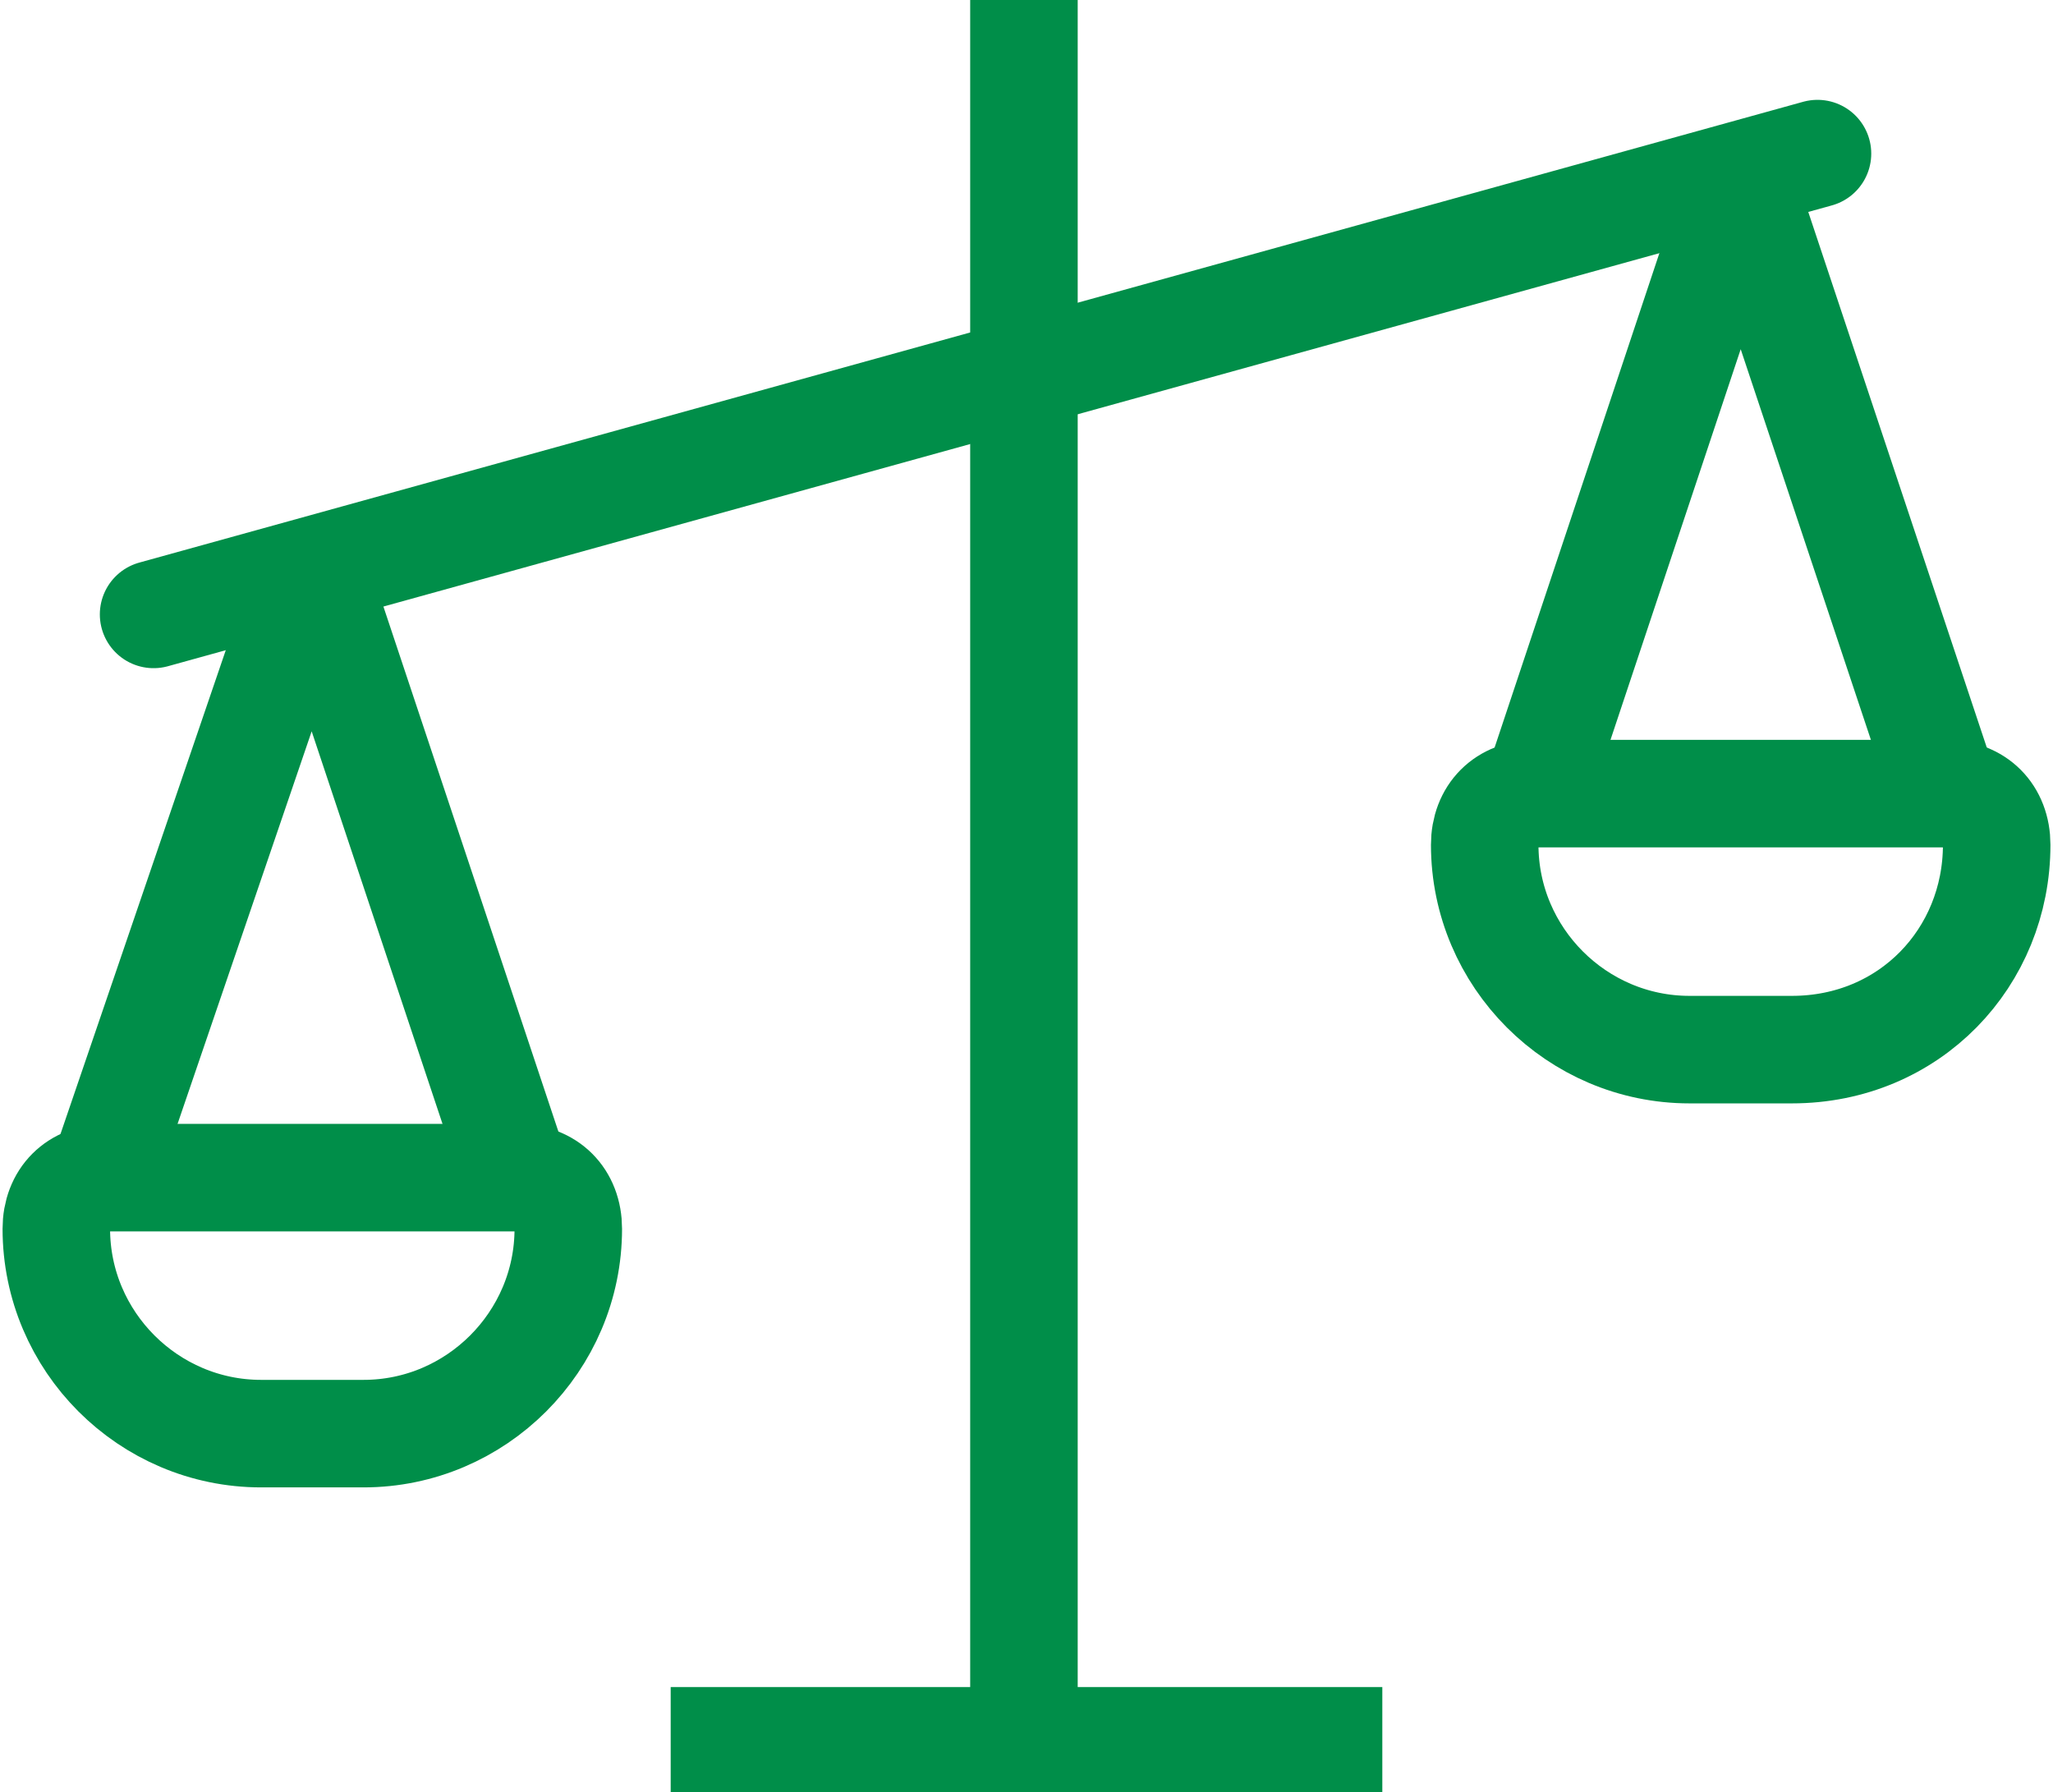
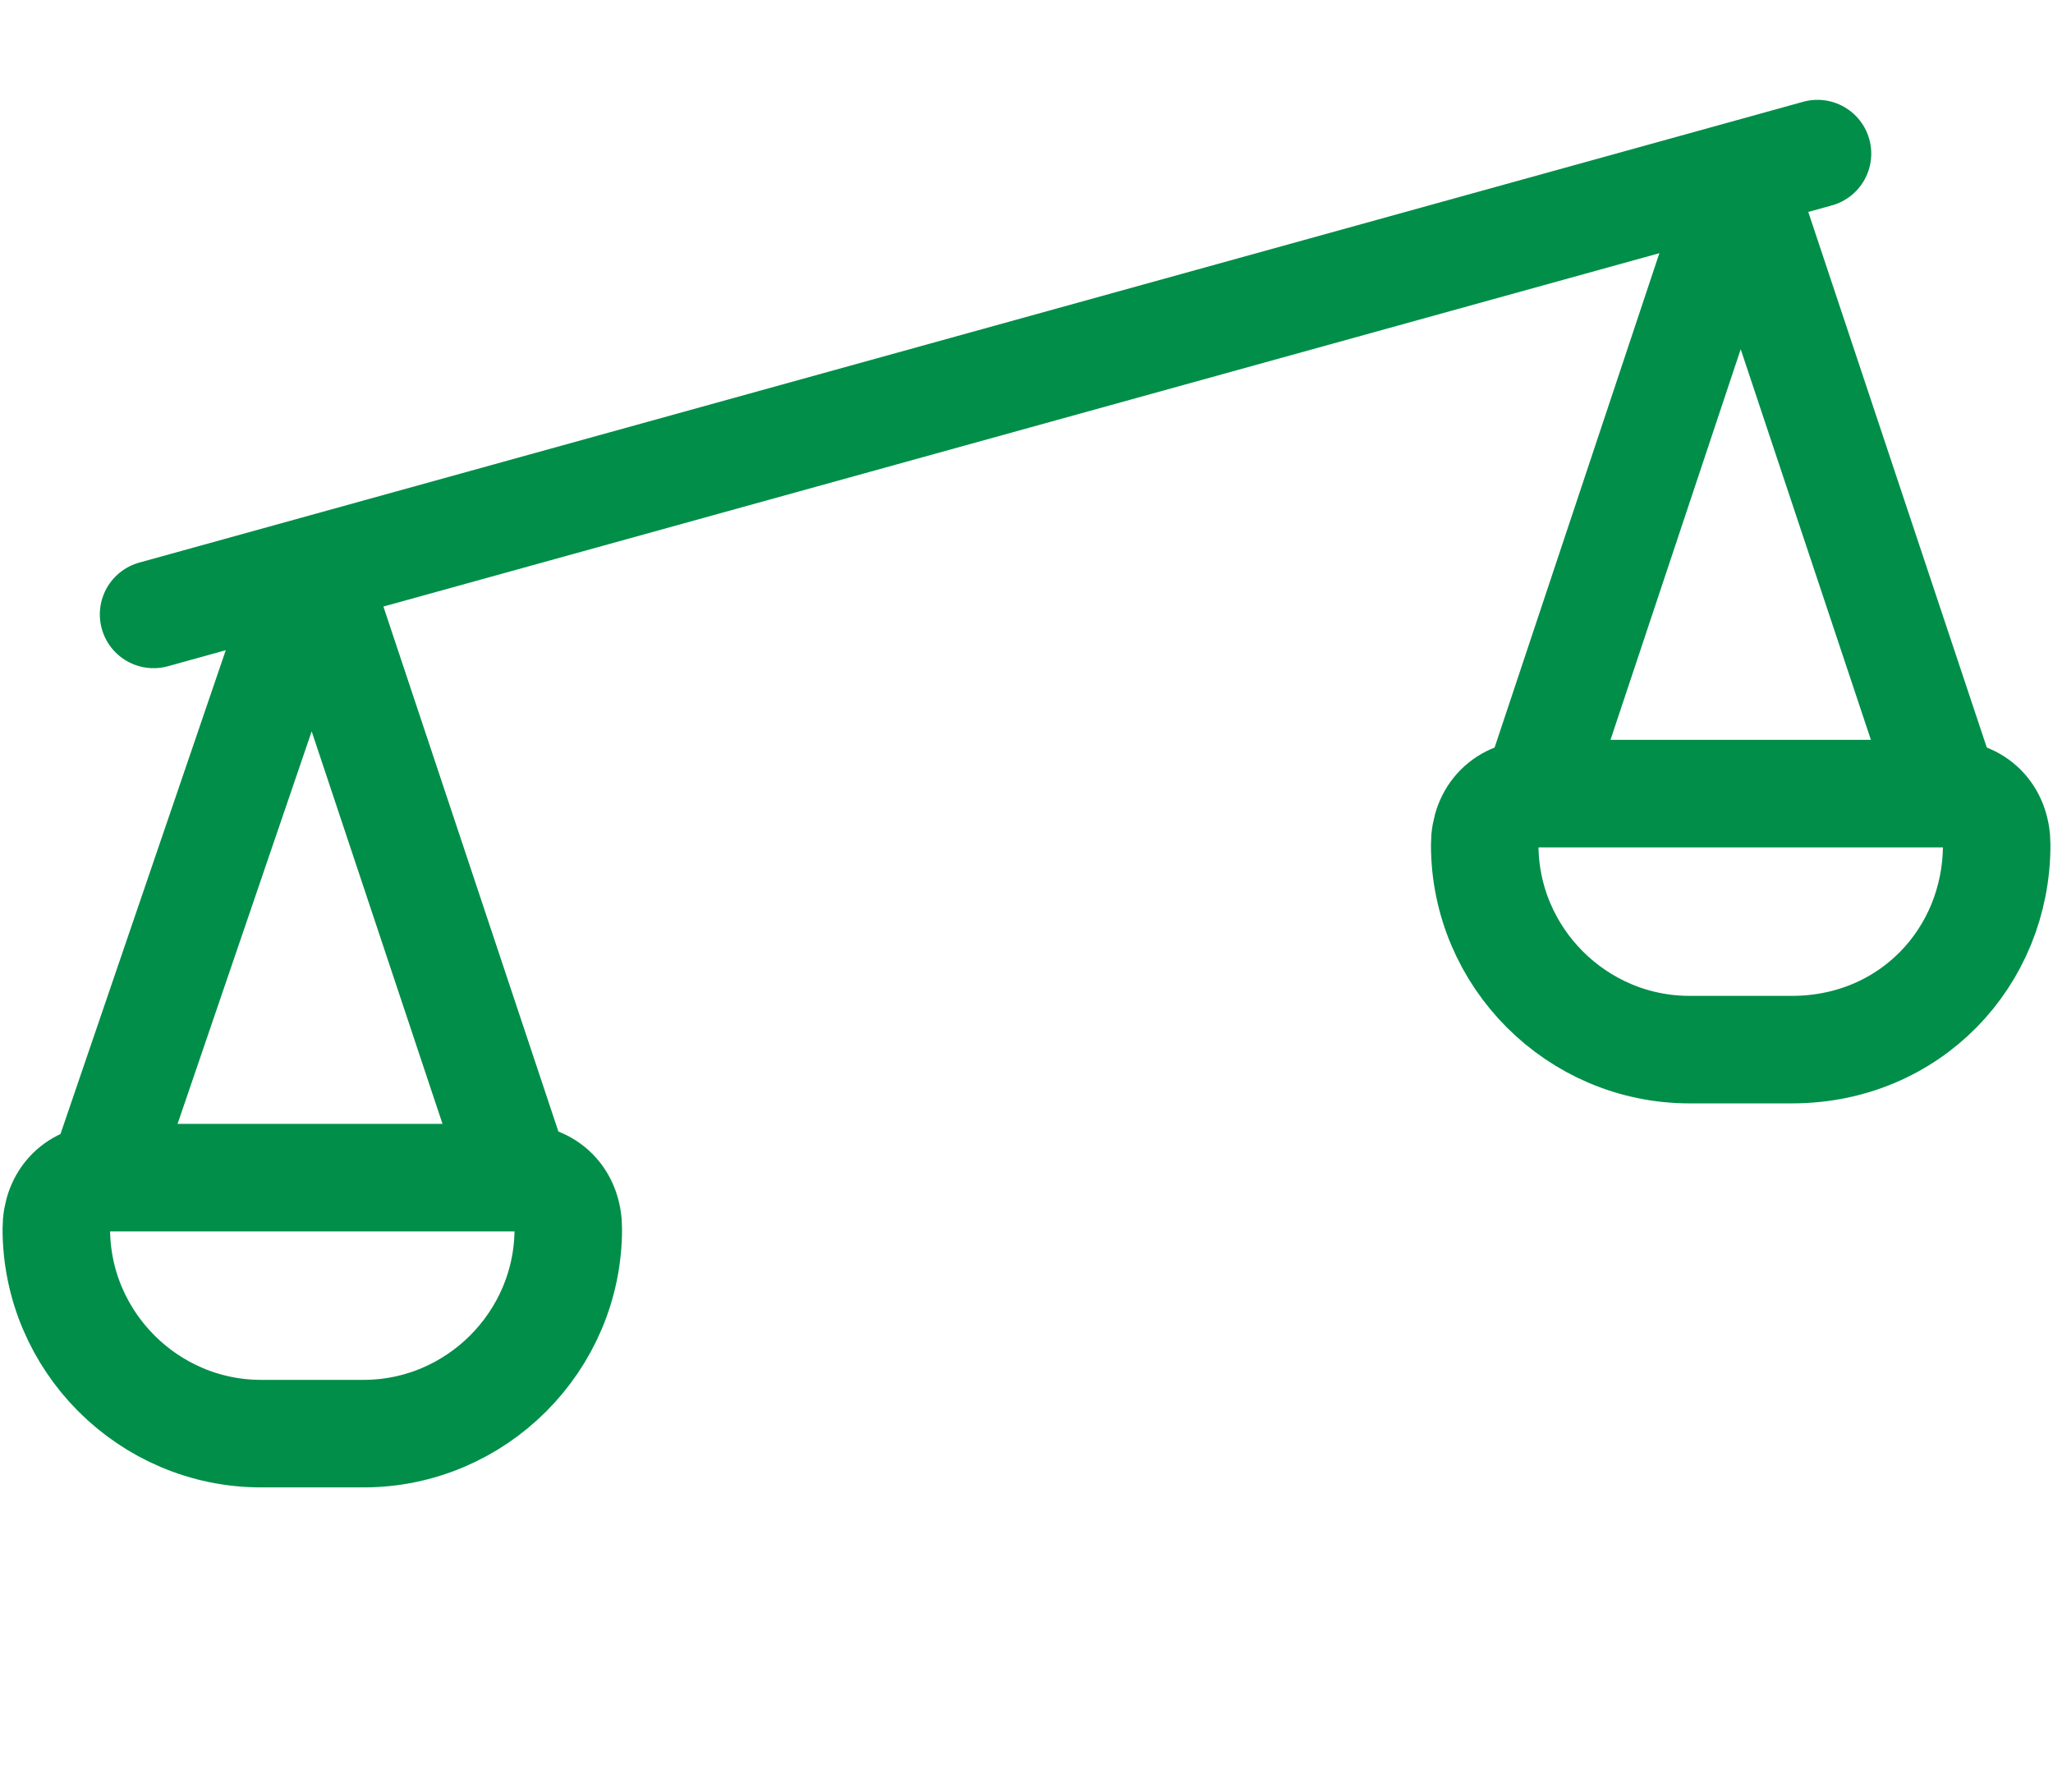
<svg xmlns="http://www.w3.org/2000/svg" version="1.1" id="Layer_1" x="0" y="0" viewBox="0 0 40.1 35" xml:space="preserve">
  <style>.st0,.st2,.st3{fill:none;stroke:#008e49;stroke-width:2.1;stroke-miterlimit:10}.st2,.st3{stroke-linejoin:round}.st3{stroke-linejoin:bevel}</style>
-   <path class="st0" d="M20 0v33M13.1 34H27" />
  <path fill="none" stroke="#008e49" stroke-width="2.1" stroke-linecap="round" stroke-miterlimit="10" d="M3 12l32.5-9" />
  <path class="st2" d="M7.1 28h-2c-2.2 0-4-1.8-4-4 0-.6.4-1 1-1h8c.6 0 1 .4 1 1 0 2.2-1.8 4-4 4z" />
  <path class="st3" d="M2 23l4.1-12 4 12" />
  <path class="st2" d="M35 20.5h-2c-2.2 0-4-1.8-4-4 0-.6.4-1 1-1h8c.6 0 1 .4 1 1 0 2.2-1.7 4-4 4z" />
  <path class="st3" d="M30 15.5l4-12 4 12" />
</svg>